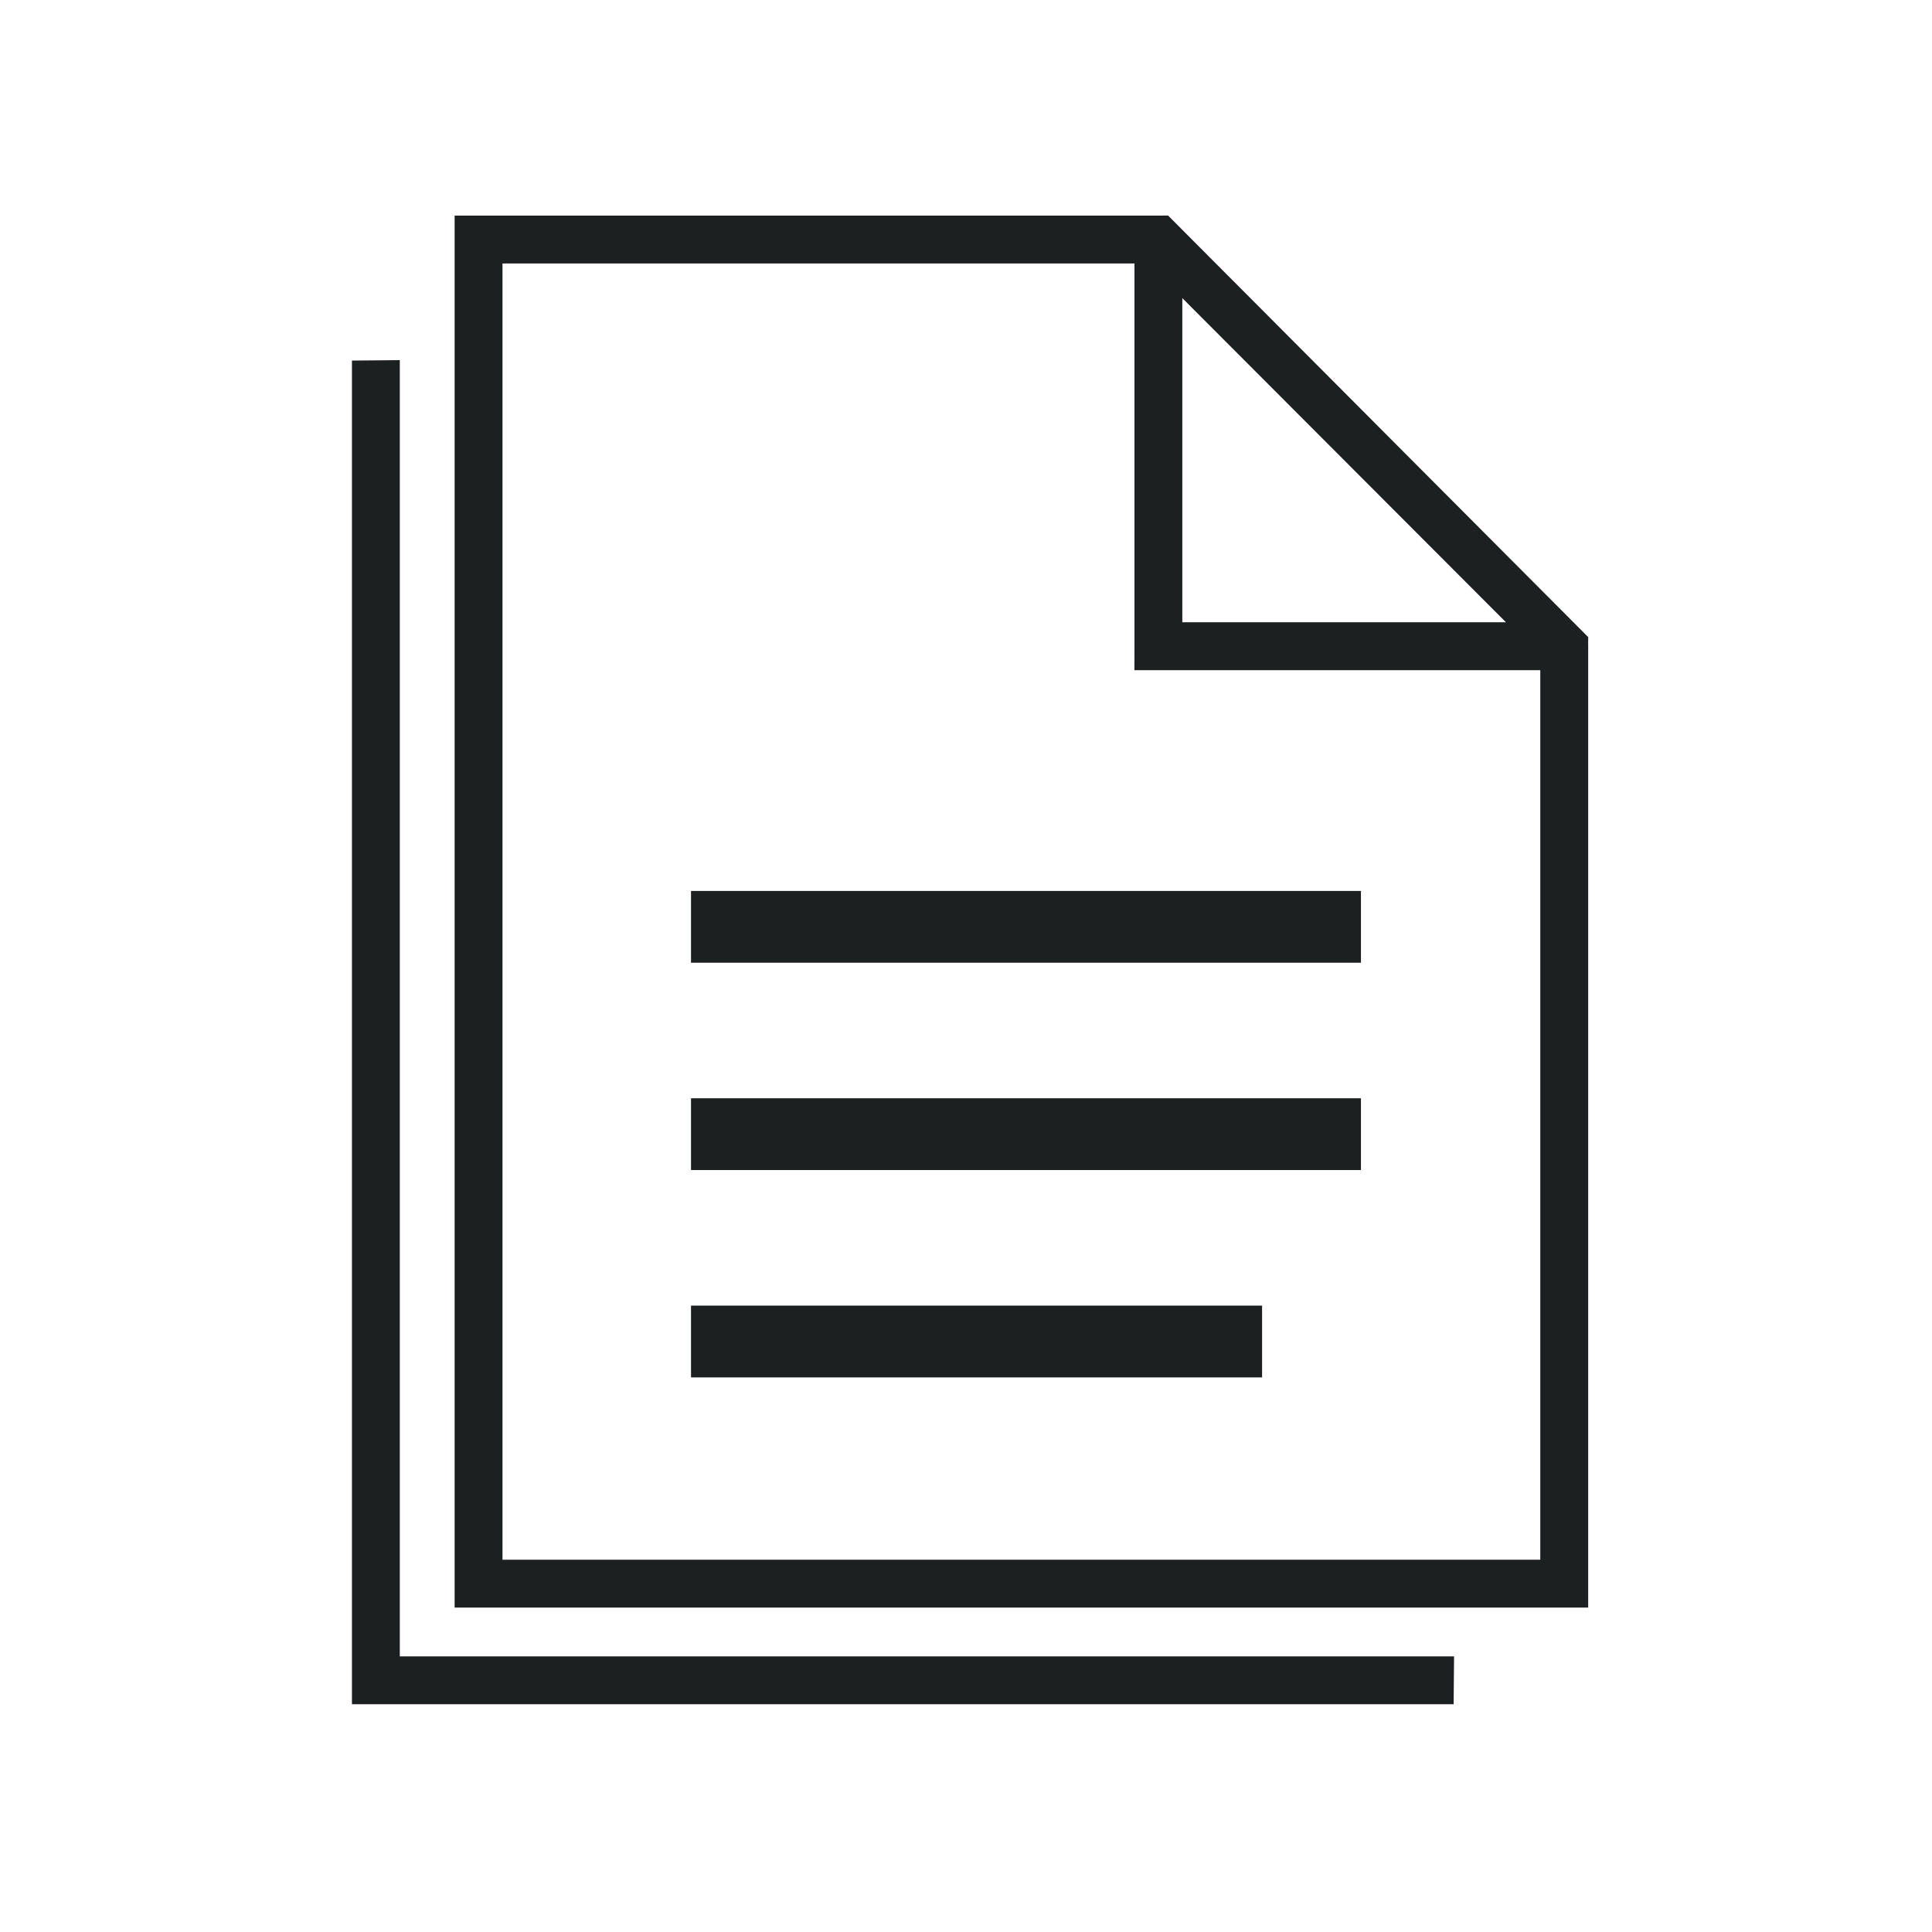
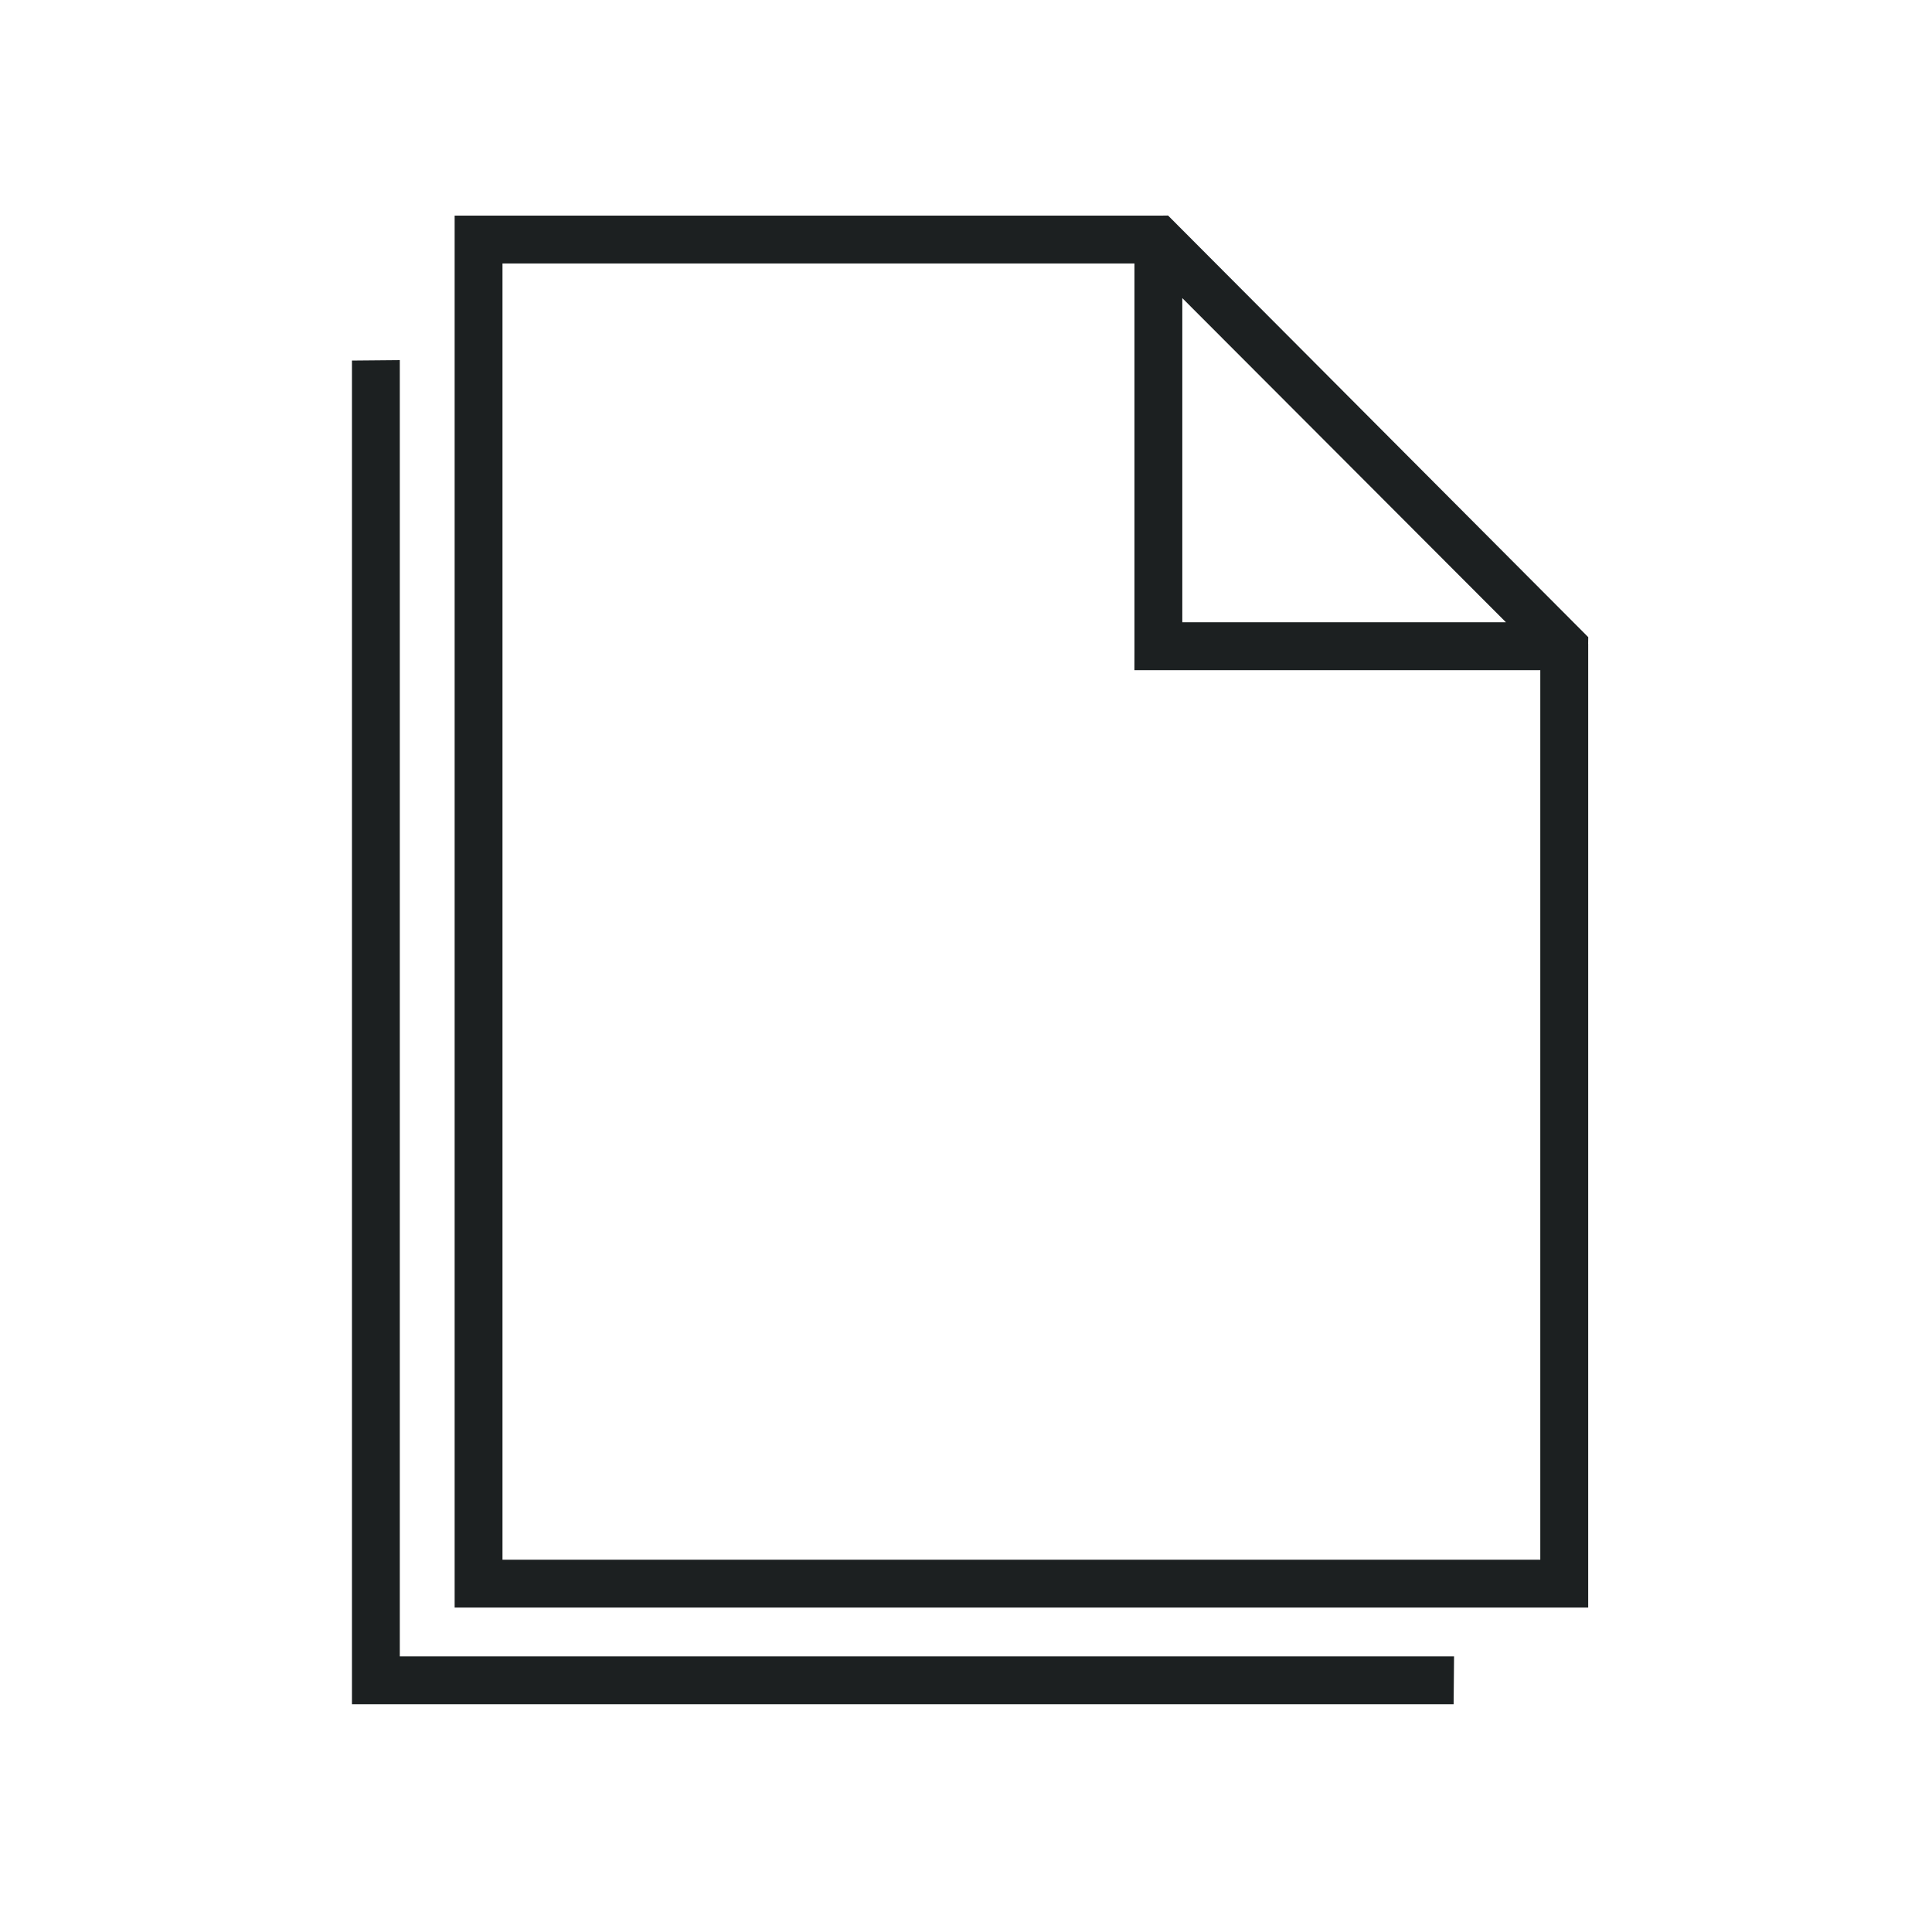
<svg xmlns="http://www.w3.org/2000/svg" version="1.1" id="art_blk" x="0px" y="0px" width="40.375px" height="40.375px" viewBox="0 0 40.375 40.375" enable-background="new 0 0 40.375 40.375" xml:space="preserve">
  <g>
-     <path fill="#1C2021" d="M33.191,13.315L24.41,4.504l-0.16,0.002H9.501v29.089h23.687h0.002V13.457l-0.001-0.001L33.191,13.315z    M24.708,6.23l6.763,6.774h-6.763V6.23z M32.189,32.595H10.501V5.506h13.207v8.103l-0.001,0.396h0.001h8.481V32.595z" />
-     <rect x="14.441" y="18.619" fill="#1C2021" width="14" height="1.5" />
-     <rect x="14.441" y="22.952" fill="#1C2021" width="14" height="1.5" />
-     <rect x="14.441" y="27.285" fill="#1C2021" width="11.934" height="1.5" />
+     <path fill="#1C2021" d="M33.191,13.315L24.41,4.504l-0.16,0.002H9.501v29.089h23.687h0.002V13.457l-0.001-0.001L33.191,13.315z    M24.708,6.23l6.763,6.774h-6.763z M32.189,32.595H10.501V5.506h13.207v8.103l-0.001,0.396h0.001h8.481V32.595z" />
    <polygon fill="#1C2021" points="8.355,7.526 7.355,7.535 7.355,35.615 30.378,35.615 30.387,34.615 8.355,34.615  " />
  </g>
</svg>